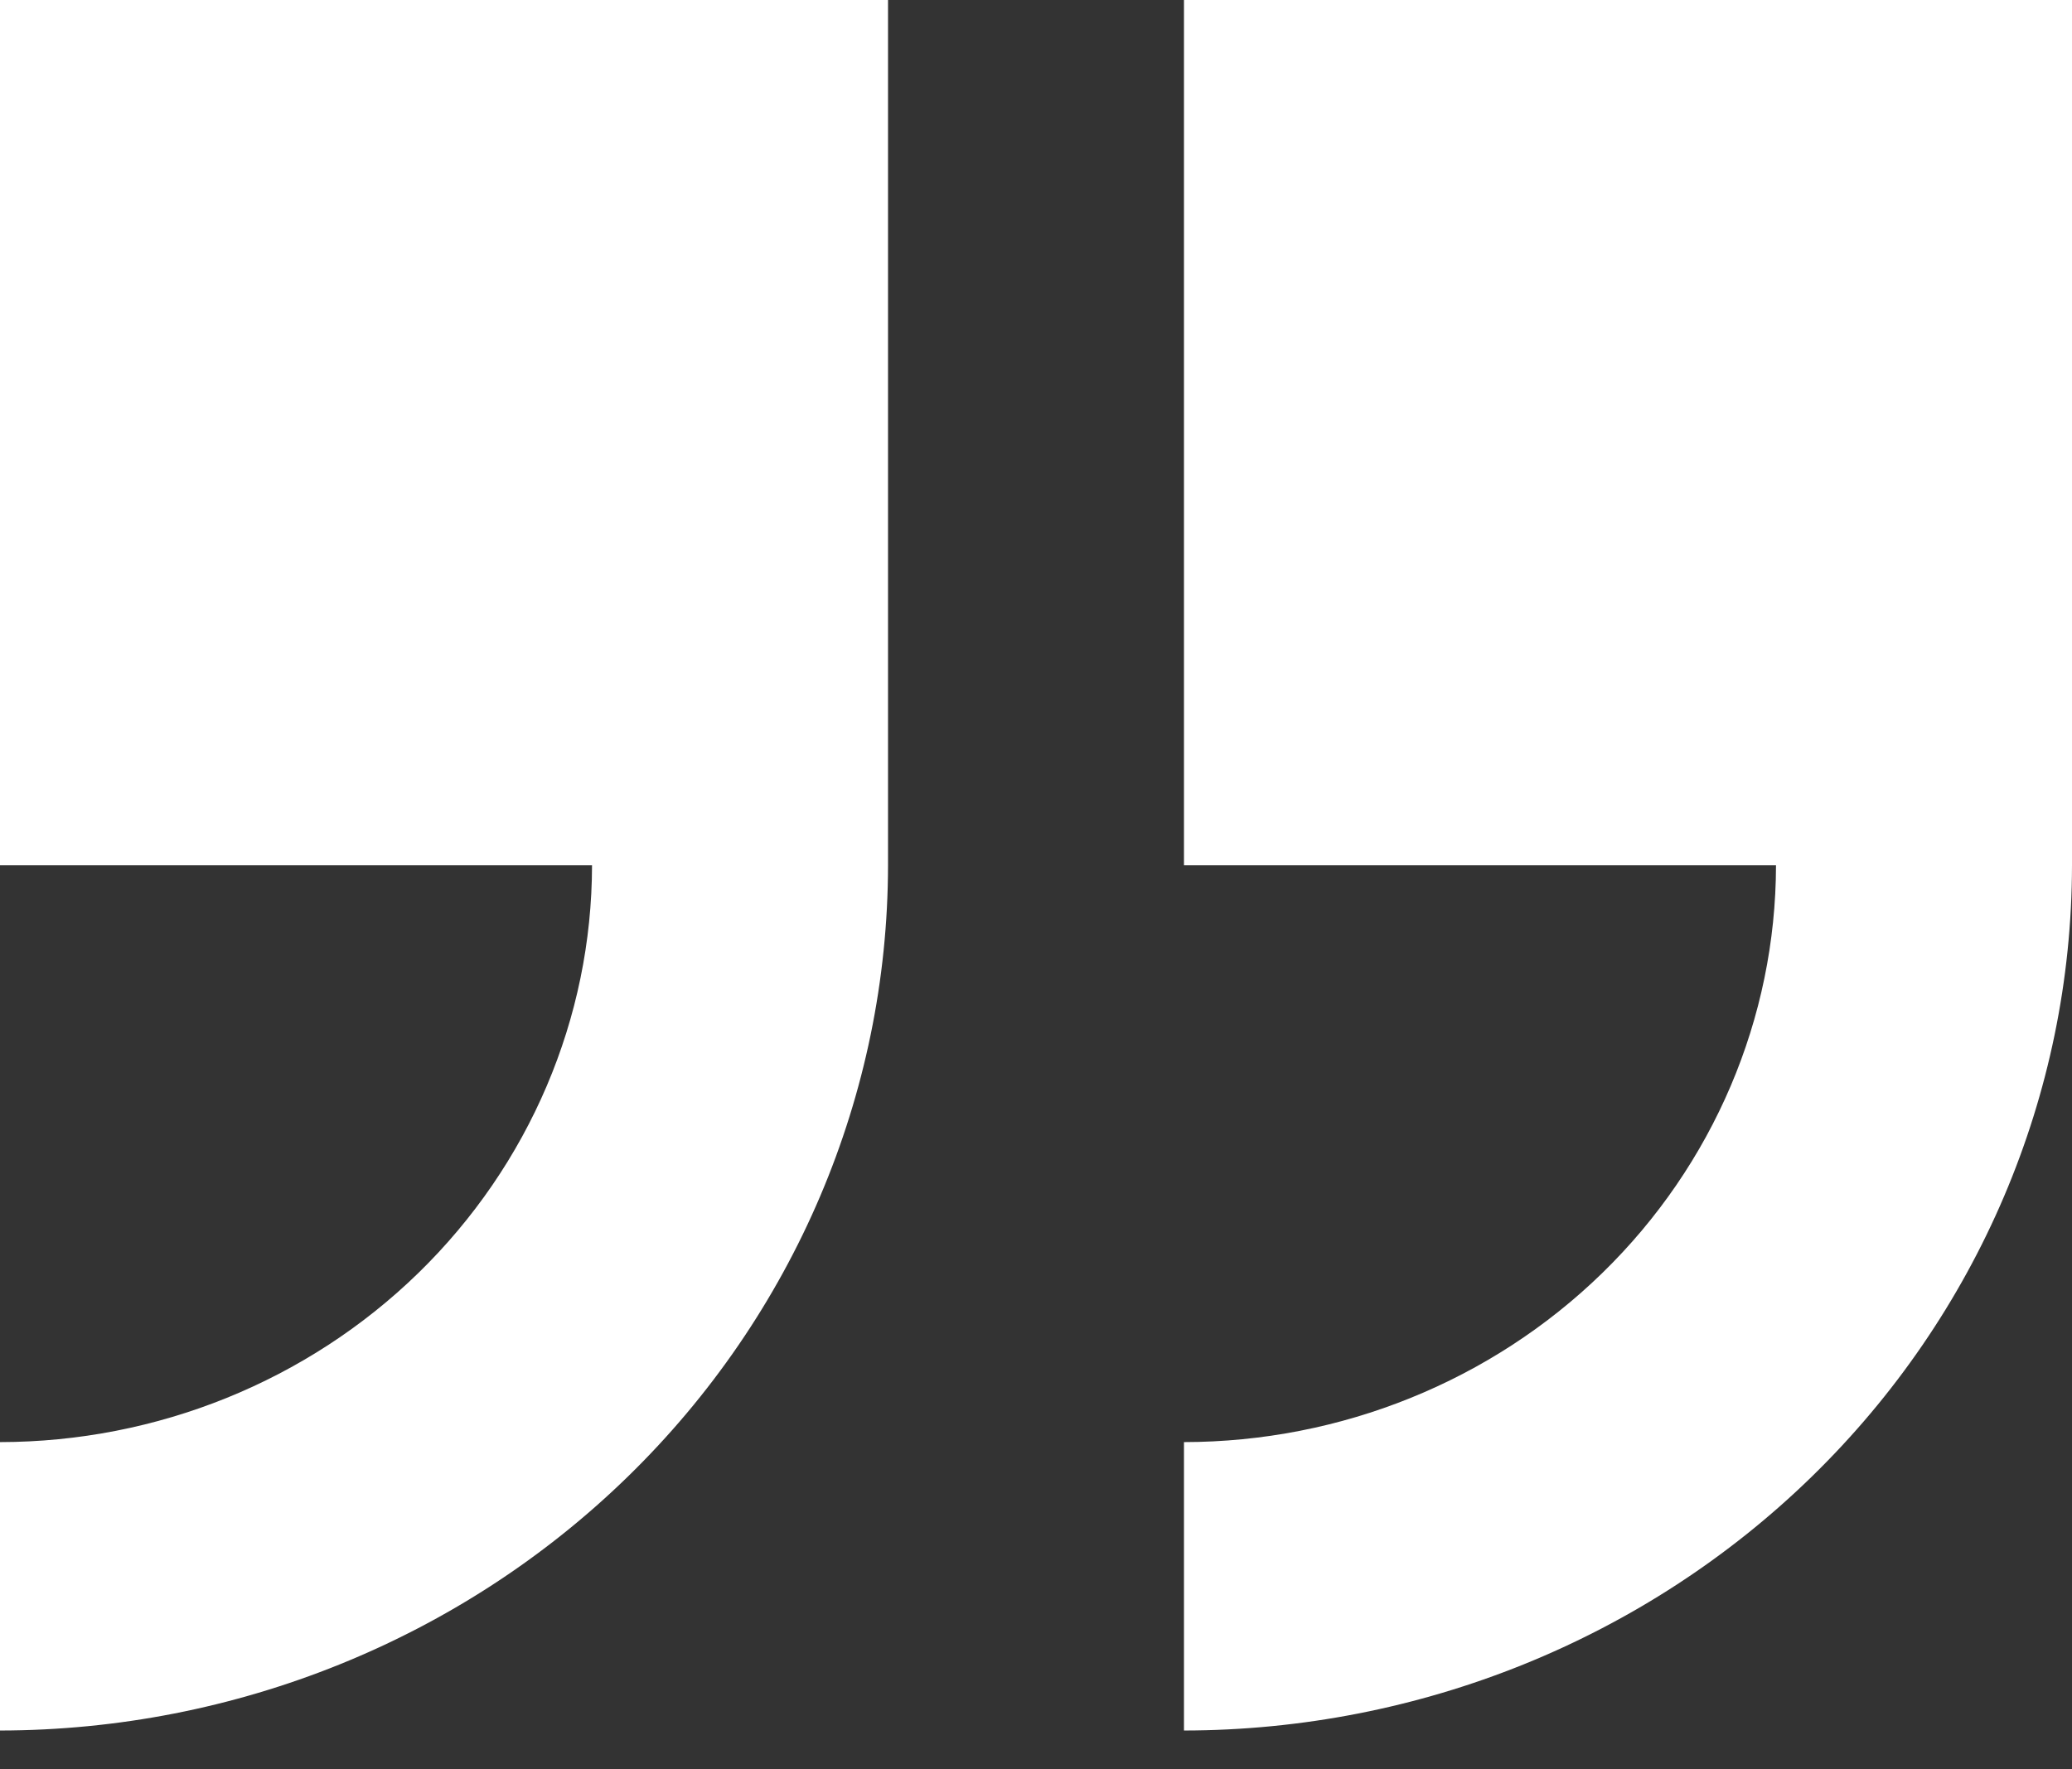
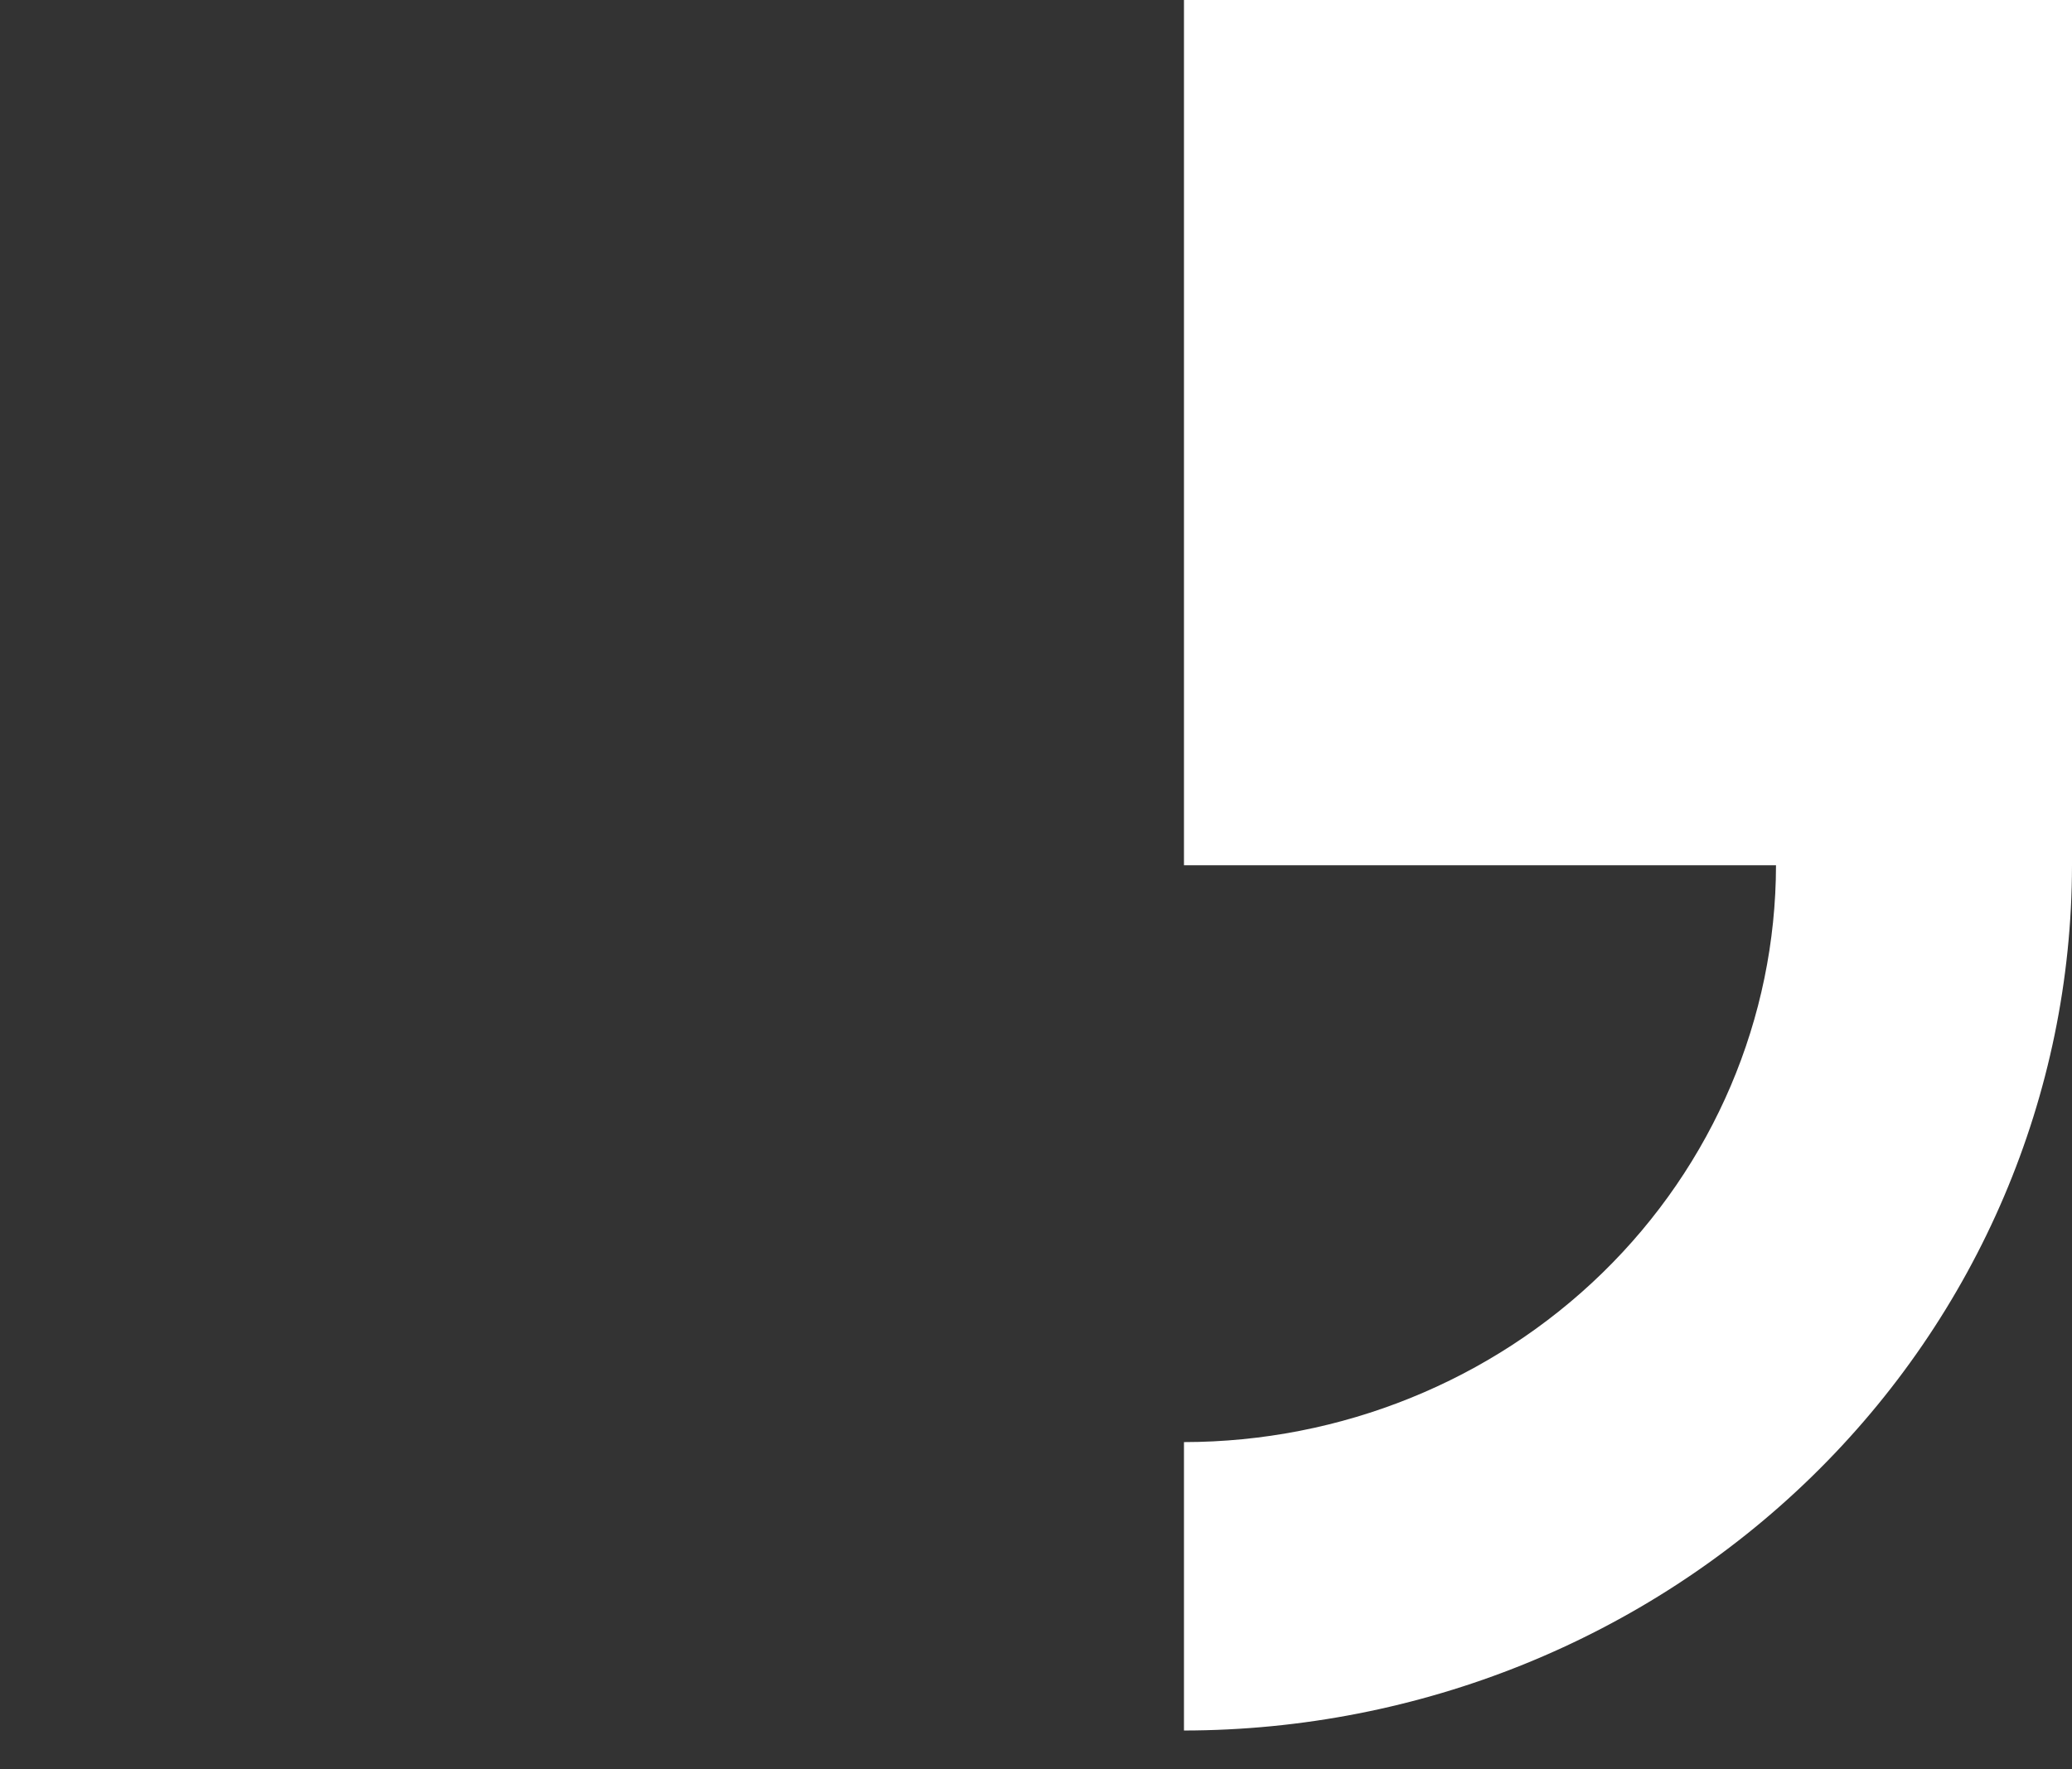
<svg xmlns="http://www.w3.org/2000/svg" fill="none" viewBox="0 0 48 41" height="41" width="48">
  <rect x="0" y="0" width="48" height="41" fill="#333333" stroke="none" />
  <path fill="white" d="M48 20.05L48 -3.05176e-05H27.428L27.428 20.05H41.143C41.138 23.594 39.692 26.991 37.121 29.497C34.55 32.003 31.064 33.413 27.428 33.417V40.1C32.882 40.094 38.111 37.98 41.968 34.221C45.824 30.462 47.994 25.366 48 20.05Z" />
-   <path fill="white" d="M0 33.417V40.1C5.455 40.094 10.683 37.98 14.54 34.221C18.397 30.462 20.566 25.366 20.572 20.05L20.572 -3.05176e-05H0L0 20.05H13.715C13.711 23.594 12.264 26.991 9.693 29.497C7.122 32.003 3.636 33.413 0 33.417Z" />
</svg>